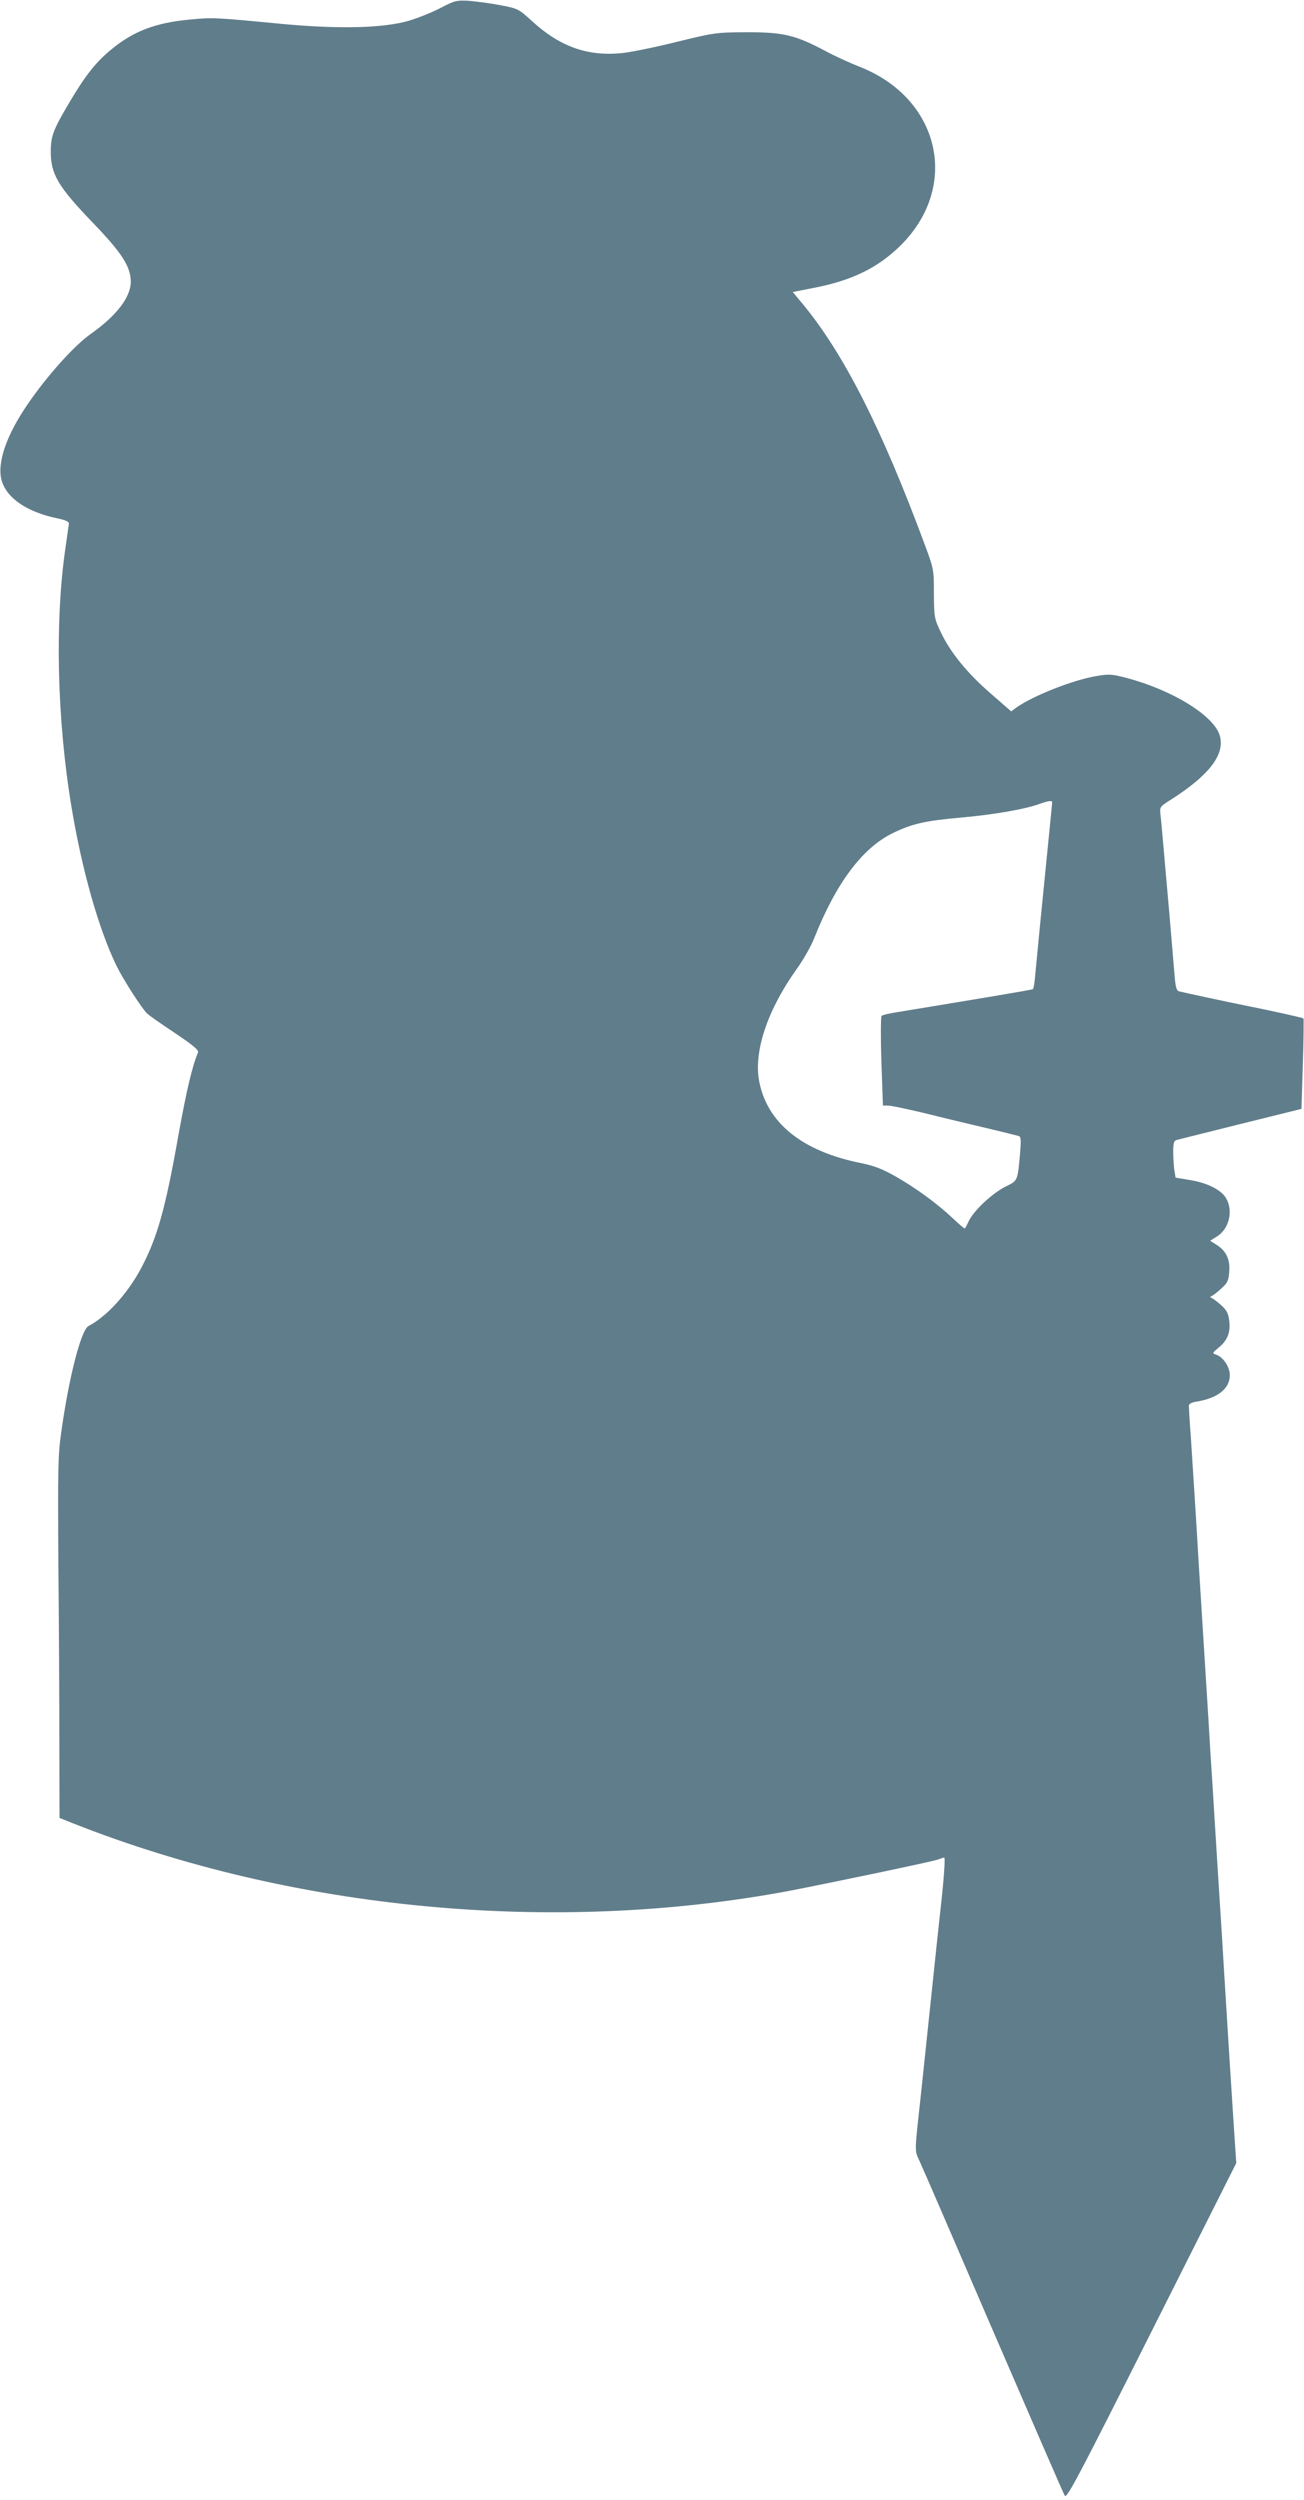
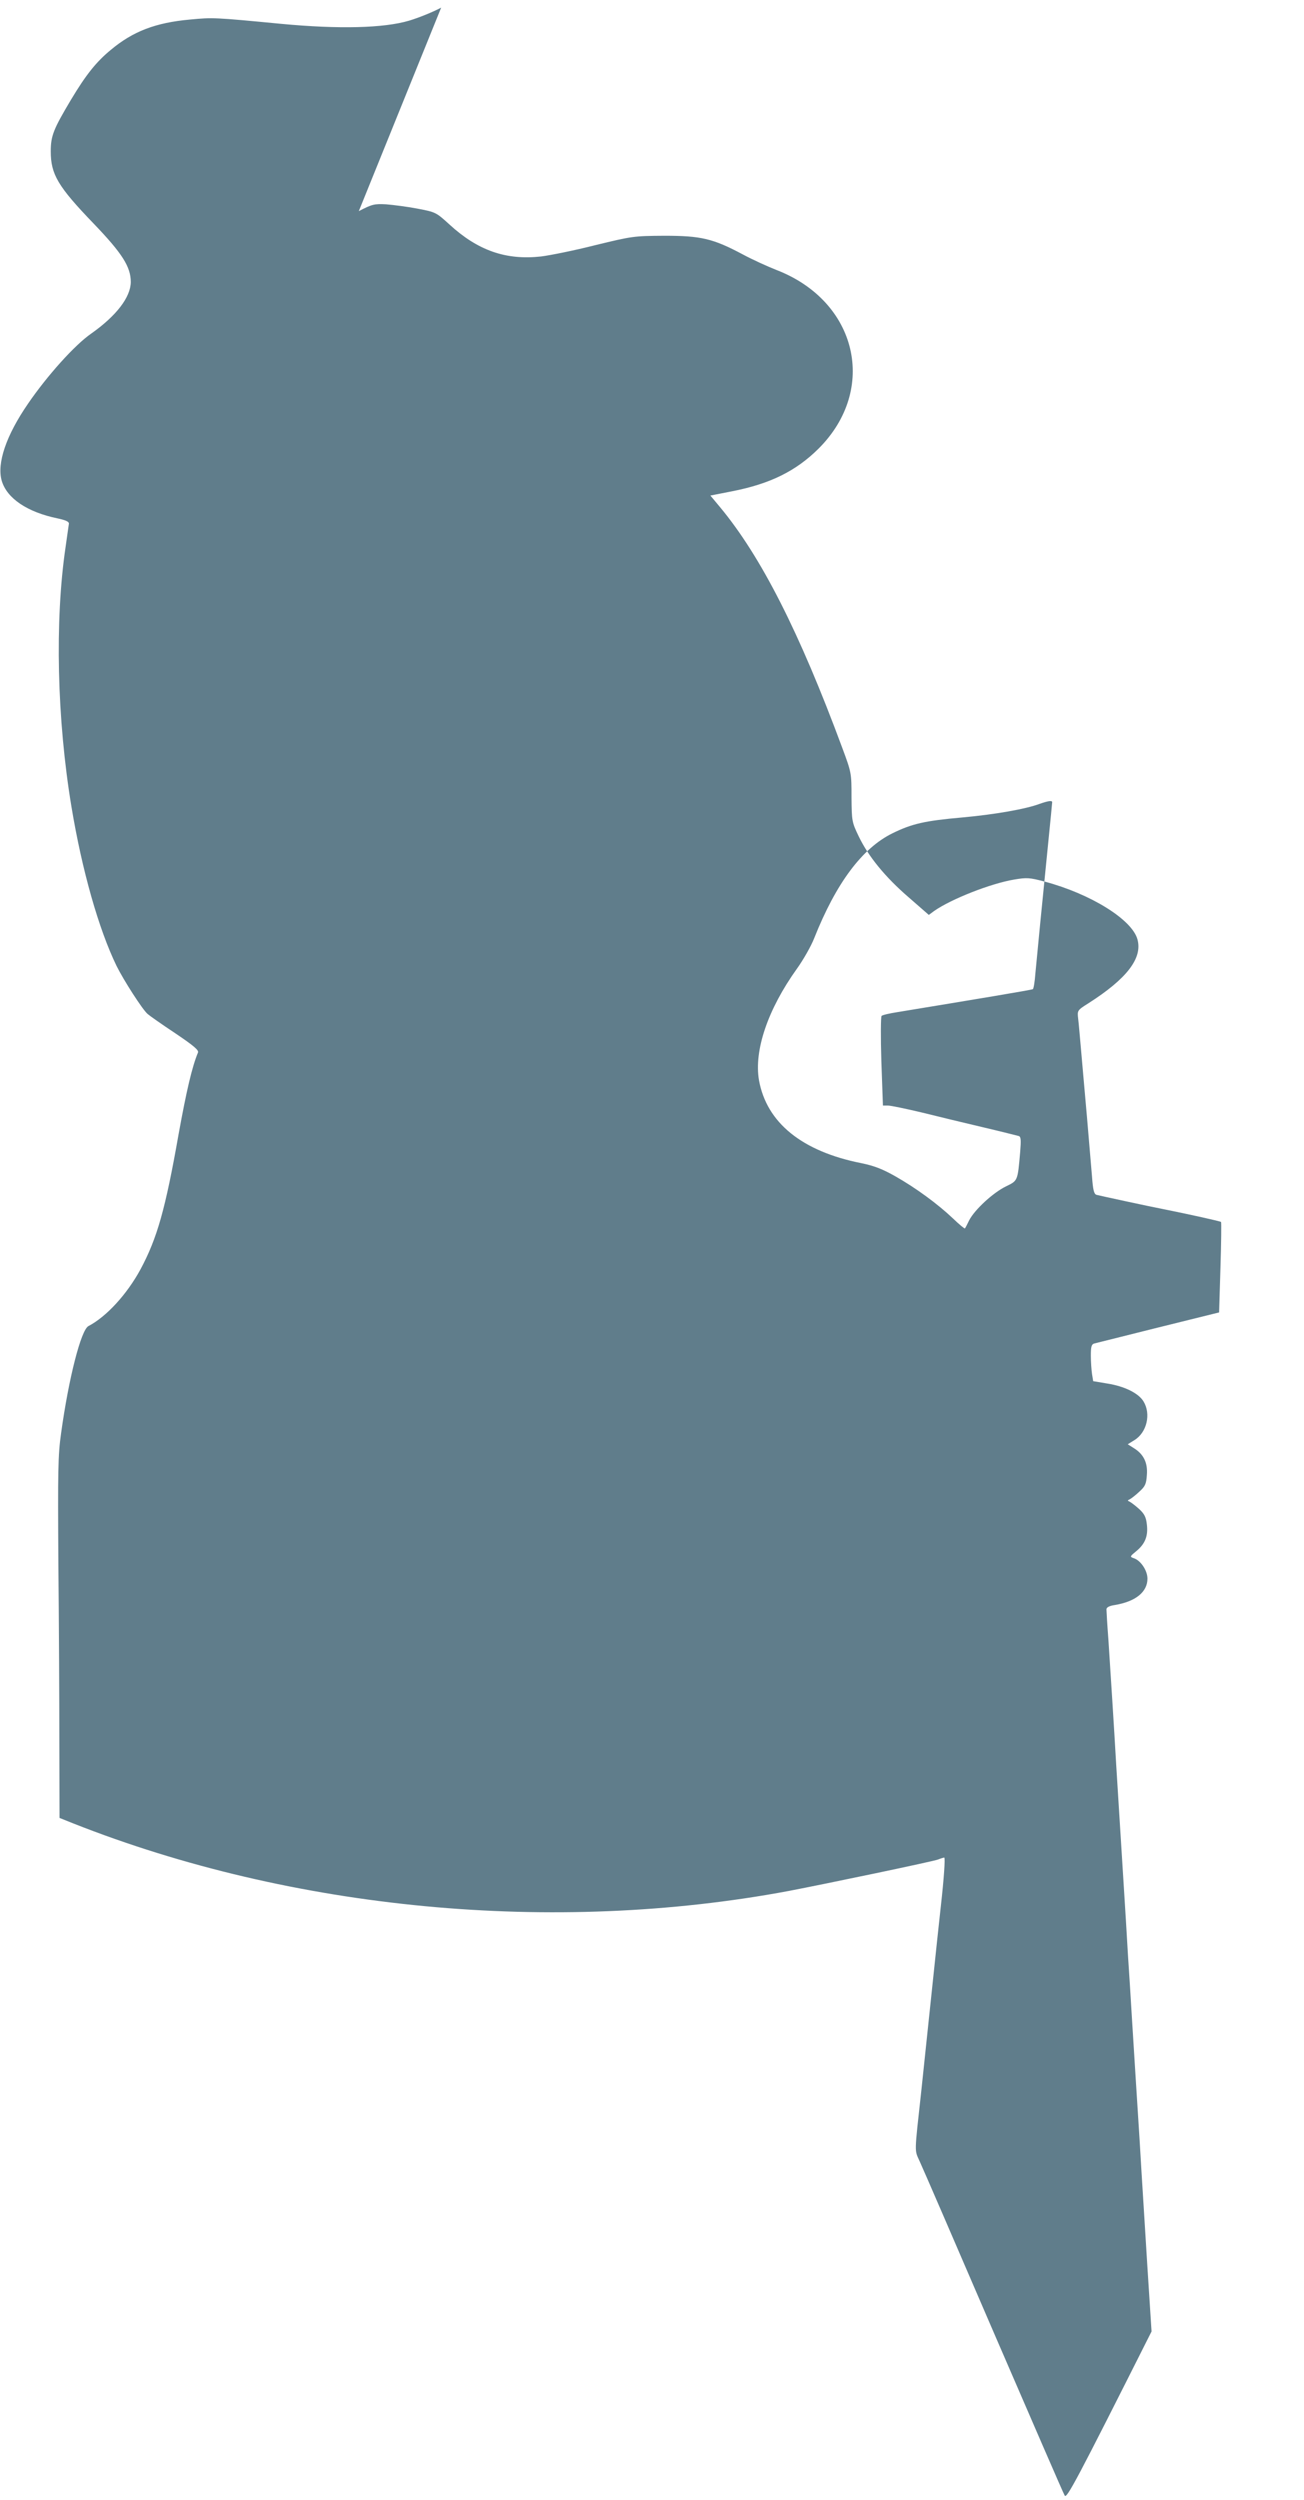
<svg xmlns="http://www.w3.org/2000/svg" version="1.0" width="668pt" height="1280pt" viewBox="0 0 668 1280" preserveAspectRatio="xMidYMid meet">
  <g transform="translate(0,1280) scale(0.1,-0.1)" fill="#607d8b" stroke="none">
-     <path d="M2260 12761 c-41 -22 -115 -52 -165 -67 -129 -38 -358 -44 -655 -16 -344 33 -350 33 -466 22 -177 -16 -292 -60 -406 -155 -74 -61 -126 -125 -204 -255 -90 -151 -104 -185 -104 -265 0 -118 37 -180 220 -370 146 -152 190 -221 190 -299 -1 -78 -74 -173 -203 -264 -84 -58 -225 -215 -323 -358 -113 -164 -161 -306 -135 -396 27 -90 131 -160 286 -192 42 -9 59 -17 58 -27 -1 -8 -9 -61 -17 -119 -56 -379 -44 -884 30 -1330 54 -326 140 -628 231 -815 36 -73 133 -224 159 -246 10 -9 74 -54 142 -99 95 -64 122 -87 116 -99 -30 -72 -59 -196 -99 -417 -68 -386 -110 -533 -195 -692 -70 -129 -175 -243 -267 -291 -38 -20 -101 -266 -140 -548 -16 -113 -17 -191 -14 -668 3 -297 5 -711 5 -921 l1 -381 70 -28 c1124 -444 2461 -571 3665 -346 193 37 739 151 765 161 15 6 29 10 32 10 6 0 -2 -112 -17 -245 -5 -44 -14 -127 -20 -185 -6 -58 -15 -143 -20 -190 -5 -47 -14 -132 -20 -190 -18 -175 -31 -291 -40 -380 -37 -338 -36 -303 -8 -367 15 -32 185 -425 378 -873 194 -448 357 -825 364 -836 10 -19 61 77 445 840 l434 862 -12 180 c-16 248 -29 449 -41 649 -6 94 -15 241 -20 328 -13 205 -28 439 -40 635 -5 86 -14 229 -20 317 -5 88 -14 237 -20 330 -10 163 -18 288 -40 640 -5 88 -14 237 -20 330 -6 94 -15 234 -20 312 -6 78 -10 148 -10 156 0 10 15 18 43 22 107 18 167 67 167 135 0 42 -35 94 -71 105 -20 7 -19 9 14 36 45 37 61 77 54 136 -4 37 -12 54 -39 79 -19 17 -41 34 -49 38 -12 5 -12 7 0 12 8 4 30 21 49 39 30 27 36 39 39 86 5 63 -17 107 -68 138 l-30 19 34 21 c64 39 86 134 47 198 -25 42 -97 78 -186 92 l-72 12 -6 37 c-3 20 -6 63 -6 94 0 45 3 58 18 62 9 2 157 39 328 82 l311 77 7 230 c4 126 5 231 3 233 -3 4 -167 40 -287 64 -97 19 -336 71 -351 75 -13 4 -18 25 -23 93 -4 48 -16 186 -26 307 -11 121 -24 274 -30 340 -6 66 -12 139 -15 162 -5 42 -4 43 53 79 196 125 277 230 251 326 -27 102 -240 234 -477 297 -76 20 -90 21 -155 10 -120 -20 -323 -100 -410 -161 l-27 -20 -102 89 c-122 105 -208 211 -257 313 -35 73 -36 78 -37 200 0 124 0 126 -48 255 -219 591 -415 977 -625 1230 l-50 60 112 22 c194 38 326 103 442 218 305 304 199 755 -216 915 -43 17 -121 52 -171 79 -154 82 -215 96 -403 96 -156 -1 -164 -2 -353 -48 -106 -27 -231 -52 -278 -58 -180 -20 -324 30 -470 164 -68 62 -70 63 -164 81 -52 10 -124 19 -160 22 -60 3 -71 1 -140 -35z m3130 -4068 c0 -3 -9 -96 -20 -205 -30 -297 -58 -584 -66 -671 -3 -42 -9 -79 -13 -81 -5 -4 -289 -51 -696 -118 -38 -6 -74 -14 -79 -19 -4 -4 -5 -109 -1 -233 l8 -226 26 0 c14 0 91 -16 171 -35 80 -20 222 -54 315 -76 94 -22 176 -43 184 -45 11 -4 12 -20 7 -82 -13 -150 -12 -146 -73 -176 -66 -32 -160 -119 -188 -173 -10 -21 -20 -40 -22 -42 -2 -2 -29 20 -60 50 -79 75 -191 157 -295 216 -67 38 -108 54 -175 68 -304 60 -486 207 -525 425 -26 152 45 362 194 570 33 46 73 116 89 157 112 282 246 461 401 537 100 49 165 64 358 81 165 15 326 43 397 70 43 15 63 18 63 8z" />
+     <path d="M2260 12761 c-41 -22 -115 -52 -165 -67 -129 -38 -358 -44 -655 -16 -344 33 -350 33 -466 22 -177 -16 -292 -60 -406 -155 -74 -61 -126 -125 -204 -255 -90 -151 -104 -185 -104 -265 0 -118 37 -180 220 -370 146 -152 190 -221 190 -299 -1 -78 -74 -173 -203 -264 -84 -58 -225 -215 -323 -358 -113 -164 -161 -306 -135 -396 27 -90 131 -160 286 -192 42 -9 59 -17 58 -27 -1 -8 -9 -61 -17 -119 -56 -379 -44 -884 30 -1330 54 -326 140 -628 231 -815 36 -73 133 -224 159 -246 10 -9 74 -54 142 -99 95 -64 122 -87 116 -99 -30 -72 -59 -196 -99 -417 -68 -386 -110 -533 -195 -692 -70 -129 -175 -243 -267 -291 -38 -20 -101 -266 -140 -548 -16 -113 -17 -191 -14 -668 3 -297 5 -711 5 -921 l1 -381 70 -28 c1124 -444 2461 -571 3665 -346 193 37 739 151 765 161 15 6 29 10 32 10 6 0 -2 -112 -17 -245 -5 -44 -14 -127 -20 -185 -6 -58 -15 -143 -20 -190 -5 -47 -14 -132 -20 -190 -18 -175 -31 -291 -40 -380 -37 -338 -36 -303 -8 -367 15 -32 185 -425 378 -873 194 -448 357 -825 364 -836 10 -19 61 77 445 840 c-16 248 -29 449 -41 649 -6 94 -15 241 -20 328 -13 205 -28 439 -40 635 -5 86 -14 229 -20 317 -5 88 -14 237 -20 330 -10 163 -18 288 -40 640 -5 88 -14 237 -20 330 -6 94 -15 234 -20 312 -6 78 -10 148 -10 156 0 10 15 18 43 22 107 18 167 67 167 135 0 42 -35 94 -71 105 -20 7 -19 9 14 36 45 37 61 77 54 136 -4 37 -12 54 -39 79 -19 17 -41 34 -49 38 -12 5 -12 7 0 12 8 4 30 21 49 39 30 27 36 39 39 86 5 63 -17 107 -68 138 l-30 19 34 21 c64 39 86 134 47 198 -25 42 -97 78 -186 92 l-72 12 -6 37 c-3 20 -6 63 -6 94 0 45 3 58 18 62 9 2 157 39 328 82 l311 77 7 230 c4 126 5 231 3 233 -3 4 -167 40 -287 64 -97 19 -336 71 -351 75 -13 4 -18 25 -23 93 -4 48 -16 186 -26 307 -11 121 -24 274 -30 340 -6 66 -12 139 -15 162 -5 42 -4 43 53 79 196 125 277 230 251 326 -27 102 -240 234 -477 297 -76 20 -90 21 -155 10 -120 -20 -323 -100 -410 -161 l-27 -20 -102 89 c-122 105 -208 211 -257 313 -35 73 -36 78 -37 200 0 124 0 126 -48 255 -219 591 -415 977 -625 1230 l-50 60 112 22 c194 38 326 103 442 218 305 304 199 755 -216 915 -43 17 -121 52 -171 79 -154 82 -215 96 -403 96 -156 -1 -164 -2 -353 -48 -106 -27 -231 -52 -278 -58 -180 -20 -324 30 -470 164 -68 62 -70 63 -164 81 -52 10 -124 19 -160 22 -60 3 -71 1 -140 -35z m3130 -4068 c0 -3 -9 -96 -20 -205 -30 -297 -58 -584 -66 -671 -3 -42 -9 -79 -13 -81 -5 -4 -289 -51 -696 -118 -38 -6 -74 -14 -79 -19 -4 -4 -5 -109 -1 -233 l8 -226 26 0 c14 0 91 -16 171 -35 80 -20 222 -54 315 -76 94 -22 176 -43 184 -45 11 -4 12 -20 7 -82 -13 -150 -12 -146 -73 -176 -66 -32 -160 -119 -188 -173 -10 -21 -20 -40 -22 -42 -2 -2 -29 20 -60 50 -79 75 -191 157 -295 216 -67 38 -108 54 -175 68 -304 60 -486 207 -525 425 -26 152 45 362 194 570 33 46 73 116 89 157 112 282 246 461 401 537 100 49 165 64 358 81 165 15 326 43 397 70 43 15 63 18 63 8z" />
  </g>
</svg>